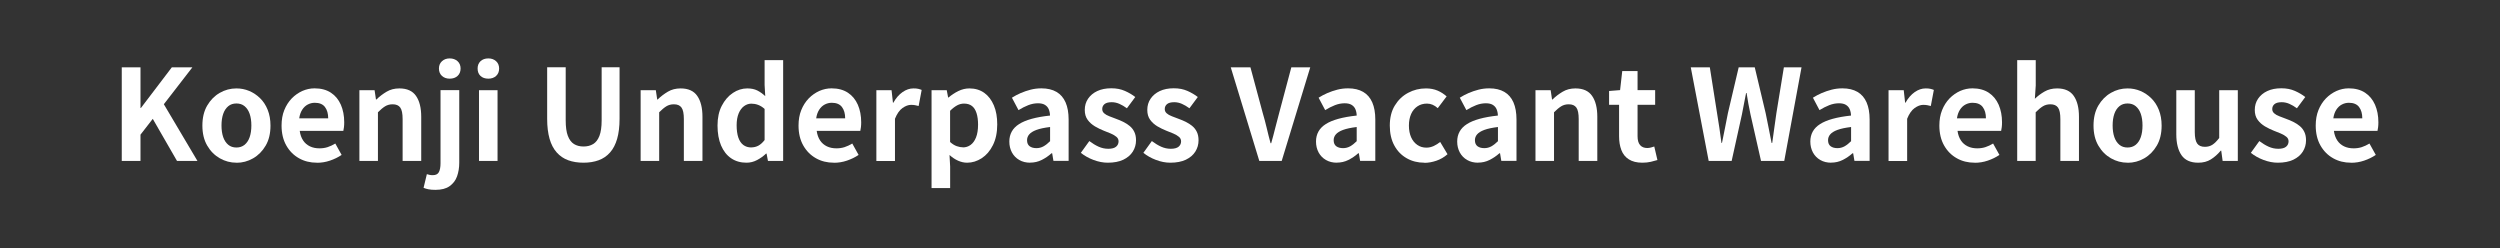
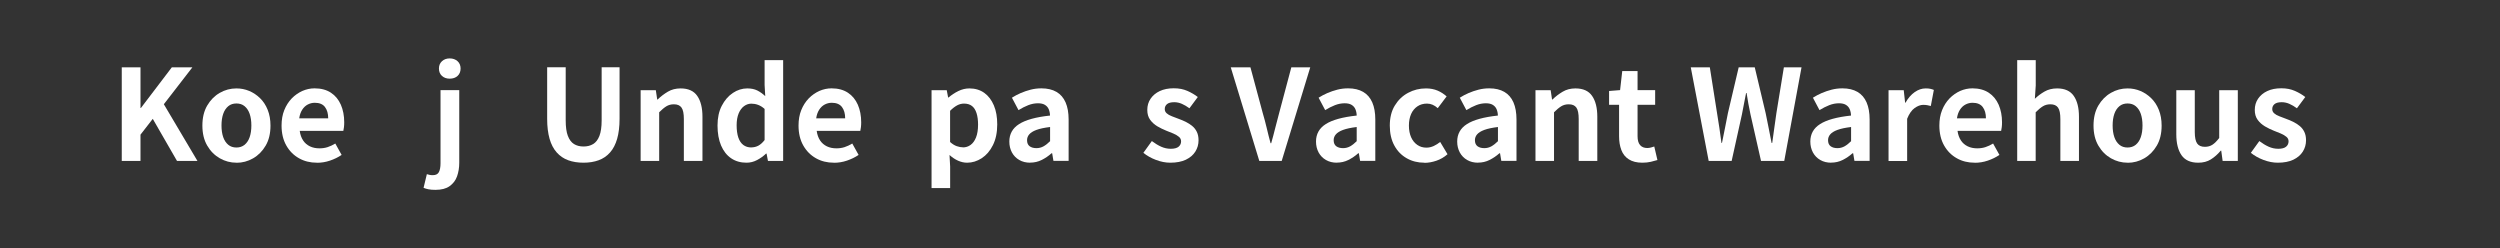
<svg xmlns="http://www.w3.org/2000/svg" id="_レイヤー_1" data-name="レイヤー 1" width="395.04" height="39.24" viewBox="0 0 395.04 39.24">
  <rect x="0" y="0" width="395.04" height="39.24" fill="#333333" stroke="none" />
  <defs>
    <style>
      .cls-1 {
        fill: none;
      }

      .cls-2 {
        fill: #fff;
      }
    </style>
  </defs>
  <rect class="cls-1" width="395.04" height="39.24" />
  <g>
    <path class="cls-2" d="M19.24,25.43v-14.79h2.96v6.43h.06l4.89-6.43h3.25l-4.51,5.83,5.31,8.96h-3.23l-3.83-6.65-1.94,2.5v4.15h-2.96Z" />
    <path class="cls-2" d="M37.36,25.71c-.93,0-1.81-.23-2.63-.7-.82-.47-1.48-1.13-1.99-2.01-.51-.87-.76-1.93-.76-3.16s.25-2.29.76-3.16,1.17-1.54,1.99-2.01c.82-.47,1.69-.7,2.63-.7.71,0,1.38.13,2.02.4.64.27,1.21.65,1.72,1.15s.91,1.11,1.2,1.84.44,1.55.44,2.49c0,1.24-.25,2.29-.76,3.16-.51.87-1.17,1.54-1.99,2.01-.82.47-1.69.7-2.62.7ZM37.36,23.31c.5,0,.93-.14,1.29-.43.35-.29.62-.69.8-1.21.18-.52.27-1.13.27-1.84s-.09-1.32-.27-1.84c-.18-.52-.45-.92-.8-1.21s-.78-.43-1.29-.43-.94.14-1.29.43-.62.69-.8,1.21c-.18.52-.27,1.13-.27,1.84s.09,1.32.27,1.84c.18.52.45.92.8,1.21.35.29.78.43,1.29.43Z" />
    <path class="cls-2" d="M50.06,25.71c-1.04,0-1.98-.23-2.81-.7-.84-.47-1.51-1.14-2.01-2.02s-.75-1.93-.75-3.15c0-.9.14-1.72.43-2.44s.68-1.33,1.18-1.85c.5-.51,1.06-.9,1.68-1.18.62-.27,1.26-.41,1.93-.41,1.02,0,1.88.23,2.58.69s1.21,1.09,1.57,1.9c.35.81.53,1.73.53,2.77,0,.27-.01.52-.04.77-.03.25-.06.44-.1.59h-6.89c.08.6.26,1.1.54,1.52s.64.72,1.08.93c.44.21.94.31,1.5.31.45,0,.88-.06,1.28-.19s.81-.32,1.22-.57l1,1.8c-.55.37-1.16.67-1.84.9-.68.23-1.36.34-2.06.34ZM47.29,18.7h4.57c0-.75-.17-1.34-.51-1.79-.34-.45-.88-.67-1.61-.67-.39,0-.75.09-1.1.27-.35.18-.64.45-.88.82s-.4.82-.48,1.37Z" />
-     <path class="cls-2" d="M56.79,25.43v-11.18h2.4l.22,1.48h.06c.49-.48,1.03-.89,1.62-1.24s1.26-.52,2.02-.52c1.21,0,2.09.4,2.63,1.19.55.79.82,1.89.82,3.3v6.97h-2.94v-6.61c0-.87-.12-1.47-.37-1.82-.25-.35-.65-.52-1.21-.52-.45,0-.85.11-1.19.32-.34.21-.72.53-1.13.94v7.69h-2.93Z" />
    <path class="cls-2" d="M68.81,30c-.44,0-.81-.03-1.11-.09s-.56-.14-.77-.23l.52-2.16c.15.05.3.09.46.12.16.03.32.04.48.04.47,0,.79-.16.96-.48.17-.32.26-.79.26-1.42v-11.54h2.96v11.46c0,.8-.12,1.52-.35,2.17-.23.65-.63,1.16-1.18,1.55-.55.39-1.29.58-2.23.58ZM71.06,12.43c-.49,0-.9-.14-1.22-.43-.32-.29-.48-.68-.48-1.17s.16-.86.48-1.16c.32-.29.72-.44,1.22-.44s.92.15,1.24.44c.32.29.48.68.48,1.16s-.16.88-.48,1.17c-.32.29-.73.43-1.24.43Z" />
-     <path class="cls-2" d="M77.17,12.43c-.52,0-.93-.14-1.24-.43-.31-.29-.46-.68-.46-1.17s.15-.86.46-1.16c.31-.29.72-.44,1.24-.44.49,0,.9.15,1.22.44.32.29.48.68.48,1.16s-.16.88-.48,1.17c-.32.29-.73.43-1.22.43ZM75.69,25.43v-11.18h2.93v11.18h-2.93Z" />
    <path class="cls-2" d="M92.22,25.71c-.92,0-1.73-.13-2.44-.39-.71-.26-1.31-.67-1.81-1.23-.5-.56-.88-1.28-1.13-2.16s-.38-1.93-.38-3.15v-8.15h2.93v8.4c0,1.02.11,1.84.34,2.44.23.6.55,1.03.97,1.29.42.26.92.39,1.51.39s1.09-.13,1.52-.39c.43-.26.76-.69.99-1.29.23-.6.35-1.41.35-2.44v-8.4h2.83v8.15c0,1.22-.13,2.28-.38,3.15s-.62,1.6-1.12,2.16c-.49.56-1.09.97-1.8,1.23-.71.26-1.5.39-2.4.39Z" />
    <path class="cls-2" d="M101.23,25.43v-11.18h2.4l.22,1.48h.06c.49-.48,1.03-.89,1.62-1.24s1.26-.52,2.02-.52c1.21,0,2.09.4,2.63,1.19.55.79.82,1.89.82,3.3v6.97h-2.94v-6.61c0-.87-.12-1.47-.37-1.82-.25-.35-.65-.52-1.21-.52-.45,0-.85.11-1.19.32-.34.21-.72.53-1.13.94v7.69h-2.93Z" />
    <path class="cls-2" d="M117.96,25.71c-.93,0-1.74-.23-2.43-.7-.69-.47-1.21-1.14-1.59-2.02-.37-.88-.56-1.93-.56-3.15s.22-2.25.67-3.12c.45-.87,1.03-1.55,1.75-2.03.72-.48,1.48-.72,2.28-.72.62,0,1.15.11,1.59.33s.85.52,1.25.89l-.1-1.76v-3.93h2.93v15.93h-2.4l-.22-1.16h-.08c-.41.4-.89.74-1.42,1.02-.53.28-1.09.42-1.68.42ZM118.72,23.29c.4,0,.77-.09,1.11-.27.34-.18.67-.48.99-.89v-4.91c-.33-.31-.68-.52-1.03-.65-.35-.13-.71-.19-1.07-.19-.41,0-.79.13-1.15.39-.35.26-.64.64-.85,1.15s-.32,1.13-.32,1.88.09,1.42.27,1.94.44.91.79,1.17c.35.26.77.39,1.26.39Z" />
    <path class="cls-2" d="M131.75,25.71c-1.04,0-1.98-.23-2.81-.7-.84-.47-1.51-1.14-2.01-2.02s-.75-1.93-.75-3.15c0-.9.14-1.72.43-2.44s.68-1.33,1.18-1.85c.5-.51,1.06-.9,1.68-1.18.62-.27,1.26-.41,1.93-.41,1.02,0,1.88.23,2.58.69s1.21,1.09,1.57,1.9c.35.81.53,1.73.53,2.77,0,.27-.01.52-.04.77-.03.25-.06.44-.1.59h-6.89c.08.6.26,1.1.54,1.52s.64.72,1.08.93c.44.21.94.31,1.5.31.45,0,.88-.06,1.28-.19s.81-.32,1.22-.57l1,1.8c-.55.37-1.16.67-1.84.9-.68.23-1.36.34-2.06.34ZM128.98,18.7h4.57c0-.75-.17-1.34-.51-1.79-.34-.45-.88-.67-1.61-.67-.39,0-.75.09-1.1.27-.35.18-.64.45-.88.82s-.4.82-.48,1.37Z" />
-     <path class="cls-2" d="M138.48,25.43v-11.18h2.4l.22,1.98h.06c.41-.73.9-1.29,1.46-1.68.56-.39,1.13-.58,1.72-.58.32,0,.58.02.77.07.19.05.37.1.53.17l-.48,2.54c-.21-.05-.4-.1-.57-.13-.17-.03-.38-.05-.63-.05-.43,0-.88.17-1.35.5-.47.33-.87.9-1.19,1.7v6.67h-2.93Z" />
    <path class="cls-2" d="M147.2,29.72v-15.47h2.4l.22,1.16h.06c.47-.4.98-.74,1.55-1.02.57-.28,1.15-.42,1.75-.42.92,0,1.7.24,2.36.71.65.47,1.15,1.13,1.51,1.98s.53,1.85.53,3c0,1.28-.23,2.37-.68,3.27-.45.91-1.04,1.59-1.77,2.07-.73.47-1.49.71-2.31.71-.48,0-.96-.11-1.43-.32-.47-.21-.92-.51-1.35-.9l.1,1.82v3.41h-2.93ZM152.17,23.29c.44,0,.84-.13,1.2-.39.36-.26.65-.66.86-1.19.21-.53.32-1.2.32-2.02,0-.71-.08-1.31-.24-1.81-.16-.5-.4-.88-.72-1.13s-.74-.38-1.26-.38c-.37,0-.74.09-1.09.28-.35.19-.72.47-1.11.86v4.93c.36.32.71.54,1.06.66.35.12.67.18.98.18Z" />
    <path class="cls-2" d="M162.79,25.71c-.65,0-1.23-.14-1.73-.43-.5-.29-.88-.68-1.16-1.19-.27-.51-.41-1.08-.41-1.72,0-1.18.51-2.11,1.54-2.76,1.02-.66,2.66-1.11,4.89-1.35-.01-.37-.08-.7-.2-.99-.12-.29-.32-.52-.59-.69-.27-.17-.64-.26-1.11-.26-.52,0-1.03.1-1.54.3-.51.2-1.02.46-1.54.78l-1.04-1.96c.44-.28.91-.53,1.4-.74.49-.21,1.01-.39,1.56-.53s1.11-.21,1.7-.21c.95,0,1.74.19,2.38.56.64.37,1.12.93,1.44,1.66s.48,1.64.48,2.71v6.53h-2.4l-.2-1.2h-.1c-.48.43-1,.78-1.56,1.06-.56.28-1.17.42-1.82.42ZM163.77,23.41c.41,0,.79-.1,1.13-.29.34-.19.68-.46,1.03-.81v-2.24c-.91.11-1.62.26-2.16.46s-.91.44-1.14.71c-.23.27-.34.58-.34.91,0,.44.14.76.41.96.27.2.63.3,1.07.3Z" />
-     <path class="cls-2" d="M175.05,25.71c-.75,0-1.5-.15-2.27-.44-.77-.29-1.43-.67-1.99-1.12l1.34-1.86c.49.37.98.67,1.47.89.49.22.99.33,1.53.33s.97-.11,1.23-.33c.26-.22.39-.5.39-.85,0-.28-.11-.52-.34-.71-.23-.19-.52-.37-.88-.52-.36-.15-.73-.3-1.12-.45-.47-.19-.93-.41-1.39-.68-.46-.27-.84-.61-1.15-1.03-.31-.42-.46-.94-.46-1.57,0-.67.17-1.25.52-1.77.35-.51.83-.92,1.45-1.21.62-.29,1.35-.44,2.21-.44s1.53.14,2.17.42c.63.28,1.17.6,1.63.96l-1.32,1.78c-.4-.29-.8-.53-1.19-.7s-.79-.26-1.21-.26c-.52,0-.9.1-1.14.3-.24.2-.36.46-.36.78,0,.27.1.49.3.67.2.18.47.34.82.47.35.13.71.27,1.1.42.37.13.74.29,1.11.47s.7.4,1.01.65c.31.25.55.56.73.93s.27.81.27,1.33c0,.65-.17,1.25-.51,1.79-.34.54-.84.96-1.5,1.28-.66.31-1.47.47-2.45.47Z" />
    <path class="cls-2" d="M184.93,25.71c-.75,0-1.5-.15-2.27-.44-.77-.29-1.43-.67-1.99-1.12l1.34-1.86c.49.37.98.67,1.47.89.49.22.99.33,1.53.33s.97-.11,1.23-.33c.26-.22.39-.5.39-.85,0-.28-.11-.52-.34-.71-.23-.19-.52-.37-.88-.52-.36-.15-.73-.3-1.12-.45-.47-.19-.93-.41-1.39-.68-.46-.27-.84-.61-1.15-1.03-.31-.42-.46-.94-.46-1.57,0-.67.17-1.25.52-1.77.35-.51.83-.92,1.45-1.21.62-.29,1.35-.44,2.21-.44s1.53.14,2.17.42c.63.28,1.17.6,1.63.96l-1.32,1.78c-.4-.29-.8-.53-1.19-.7s-.79-.26-1.21-.26c-.52,0-.9.1-1.14.3-.24.2-.36.46-.36.78,0,.27.1.49.3.67.2.18.47.34.82.47.35.13.71.27,1.1.42.37.13.74.29,1.11.47s.7.4,1.01.65c.31.25.55.56.73.93s.27.81.27,1.33c0,.65-.17,1.25-.51,1.79-.34.54-.84.96-1.5,1.28-.66.31-1.47.47-2.45.47Z" />
    <path class="cls-2" d="M198.99,25.43l-4.51-14.79h3.11l1.94,7.21c.24.81.45,1.6.63,2.37.18.77.38,1.57.61,2.41h.1c.24-.84.45-1.64.64-2.41.19-.77.39-1.55.62-2.37l1.92-7.21h2.99l-4.51,14.79h-3.53Z" />
    <path class="cls-2" d="M211.25,25.71c-.65,0-1.23-.14-1.73-.43-.5-.29-.88-.68-1.16-1.19-.27-.51-.41-1.08-.41-1.72,0-1.18.51-2.11,1.54-2.76,1.02-.66,2.66-1.11,4.89-1.35-.01-.37-.08-.7-.2-.99-.12-.29-.32-.52-.59-.69-.27-.17-.64-.26-1.11-.26-.52,0-1.03.1-1.54.3-.51.2-1.02.46-1.54.78l-1.04-1.96c.44-.28.91-.53,1.4-.74.49-.21,1.01-.39,1.56-.53s1.11-.21,1.7-.21c.95,0,1.74.19,2.38.56.64.37,1.12.93,1.44,1.66s.48,1.64.48,2.71v6.53h-2.4l-.2-1.2h-.1c-.48.43-1,.78-1.56,1.06-.56.28-1.17.42-1.82.42ZM212.22,23.41c.41,0,.79-.1,1.13-.29.34-.19.68-.46,1.03-.81v-2.24c-.91.11-1.62.26-2.16.46s-.91.44-1.14.71c-.23.27-.34.58-.34.91,0,.44.14.76.41.96.27.2.63.3,1.07.3Z" />
    <path class="cls-2" d="M225.06,25.71c-1.02,0-1.95-.23-2.77-.7-.83-.47-1.48-1.13-1.96-2.01-.48-.87-.72-1.93-.72-3.16s.26-2.29.79-3.16c.53-.87,1.22-1.54,2.1-2.01.87-.47,1.81-.7,2.83-.7.69,0,1.3.12,1.84.35s1,.54,1.42.91l-1.4,1.86c-.27-.24-.54-.42-.82-.54s-.57-.18-.88-.18c-.57,0-1.08.14-1.51.43s-.77.69-1,1.21c-.23.52-.35,1.13-.35,1.84s.12,1.32.35,1.84c.23.52.56.92.98,1.21.42.29.89.43,1.43.43.4,0,.79-.09,1.16-.26s.71-.39,1.02-.64l1.16,1.94c-.53.47-1.12.81-1.77,1.03s-1.27.33-1.89.33Z" />
    <path class="cls-2" d="M233.56,25.71c-.65,0-1.23-.14-1.73-.43-.5-.29-.88-.68-1.16-1.19-.27-.51-.41-1.08-.41-1.72,0-1.18.51-2.11,1.54-2.76,1.02-.66,2.66-1.11,4.89-1.35-.01-.37-.08-.7-.2-.99-.12-.29-.32-.52-.59-.69-.27-.17-.64-.26-1.11-.26-.52,0-1.03.1-1.54.3-.51.2-1.02.46-1.54.78l-1.04-1.96c.44-.28.91-.53,1.4-.74.49-.21,1.01-.39,1.56-.53s1.11-.21,1.7-.21c.95,0,1.74.19,2.38.56.64.37,1.12.93,1.44,1.66s.48,1.64.48,2.71v6.53h-2.4l-.2-1.2h-.1c-.48.43-1,.78-1.56,1.06-.56.28-1.17.42-1.82.42ZM234.54,23.41c.41,0,.79-.1,1.13-.29.34-.19.68-.46,1.03-.81v-2.24c-.91.11-1.62.26-2.16.46s-.91.44-1.14.71c-.23.27-.34.58-.34.91,0,.44.14.76.41.96.27.2.63.3,1.07.3Z" />
    <path class="cls-2" d="M242.63,25.43v-11.18h2.4l.22,1.48h.06c.49-.48,1.03-.89,1.62-1.24s1.26-.52,2.02-.52c1.21,0,2.09.4,2.63,1.19.55.79.82,1.89.82,3.3v6.97h-2.94v-6.61c0-.87-.12-1.47-.37-1.82-.25-.35-.65-.52-1.21-.52-.45,0-.85.11-1.19.32-.34.21-.72.53-1.13.94v7.69h-2.93Z" />
    <path class="cls-2" d="M259.52,25.71c-.88,0-1.59-.18-2.14-.53s-.94-.84-1.18-1.47c-.24-.63-.36-1.35-.36-2.18v-4.97h-1.58v-2.18l1.74-.14.34-3.01h2.42v3.01h2.78v2.32h-2.78v4.95c0,.64.13,1.11.4,1.42.27.31.65.46,1.14.46.19,0,.38-.03.58-.08.2-.05.37-.11.52-.16l.5,2.14c-.31.09-.66.19-1.05.28s-.83.14-1.33.14Z" />
    <path class="cls-2" d="M270,25.43l-2.83-14.79h3.01l1.14,7.23c.13.77.26,1.55.37,2.34.11.79.22,1.58.33,2.38h.08c.16-.8.32-1.59.48-2.38.16-.79.31-1.56.46-2.34l1.7-7.23h2.54l1.72,7.23c.16.76.32,1.53.47,2.33.15.79.31,1.59.47,2.39h.1c.11-.8.22-1.59.33-2.38.11-.79.22-1.56.33-2.34l1.18-7.23h2.79l-2.73,14.79h-3.67l-1.66-7.33c-.12-.57-.23-1.14-.34-1.71-.11-.57-.2-1.13-.28-1.69h-.08c-.11.56-.22,1.12-.33,1.69-.11.57-.22,1.13-.33,1.71l-1.62,7.33h-3.61Z" />
    <path class="cls-2" d="M289.36,25.71c-.65,0-1.23-.14-1.73-.43-.5-.29-.88-.68-1.16-1.19-.27-.51-.41-1.08-.41-1.72,0-1.18.51-2.11,1.54-2.76,1.02-.66,2.66-1.11,4.89-1.35-.01-.37-.08-.7-.2-.99-.12-.29-.32-.52-.59-.69-.27-.17-.64-.26-1.11-.26-.52,0-1.03.1-1.54.3-.51.2-1.02.46-1.54.78l-1.04-1.96c.44-.28.91-.53,1.4-.74.49-.21,1.01-.39,1.56-.53s1.11-.21,1.7-.21c.95,0,1.74.19,2.38.56.64.37,1.12.93,1.44,1.66s.48,1.64.48,2.71v6.53h-2.4l-.2-1.2h-.1c-.48.43-1,.78-1.56,1.06-.56.28-1.17.42-1.82.42ZM290.34,23.41c.41,0,.79-.1,1.13-.29.34-.19.68-.46,1.03-.81v-2.24c-.91.11-1.62.26-2.16.46s-.91.44-1.14.71c-.23.27-.34.58-.34.91,0,.44.14.76.41.96.27.2.63.3,1.07.3Z" />
    <path class="cls-2" d="M298.42,25.43v-11.18h2.4l.22,1.98h.06c.41-.73.9-1.29,1.46-1.68.56-.39,1.13-.58,1.72-.58.32,0,.58.02.77.07.19.05.37.1.53.17l-.48,2.54c-.21-.05-.4-.1-.57-.13-.17-.03-.38-.05-.63-.05-.43,0-.88.17-1.35.5-.47.33-.87.9-1.19,1.7v6.67h-2.93Z" />
    <path class="cls-2" d="M312.02,25.71c-1.04,0-1.98-.23-2.81-.7-.84-.47-1.51-1.14-2.01-2.02s-.75-1.93-.75-3.15c0-.9.14-1.72.43-2.44s.68-1.33,1.18-1.85c.5-.51,1.06-.9,1.68-1.18.62-.27,1.26-.41,1.93-.41,1.02,0,1.88.23,2.58.69s1.21,1.09,1.57,1.9c.35.81.53,1.73.53,2.77,0,.27-.01.52-.04.77-.03.25-.06.44-.1.59h-6.89c.08.6.26,1.1.54,1.52s.64.72,1.08.93c.44.21.94.31,1.5.31.45,0,.88-.06,1.28-.19s.81-.32,1.22-.57l1,1.8c-.55.37-1.16.67-1.84.9-.68.23-1.36.34-2.06.34ZM309.24,18.7h4.57c0-.75-.17-1.34-.51-1.79-.34-.45-.88-.67-1.61-.67-.39,0-.75.09-1.1.27-.35.18-.64.45-.88.82s-.4.82-.48,1.37Z" />
    <path class="cls-2" d="M318.75,25.43v-15.93h2.93v4.01l-.14,2.1c.44-.43.95-.81,1.52-1.14.57-.33,1.24-.5,2-.5,1.21,0,2.09.4,2.63,1.19.55.79.82,1.89.82,3.3v6.97h-2.94v-6.61c0-.87-.12-1.47-.37-1.82-.25-.35-.65-.52-1.21-.52-.45,0-.85.11-1.19.32-.34.21-.72.53-1.13.94v7.69h-2.93Z" />
    <path class="cls-2" d="M336.19,25.71c-.93,0-1.81-.23-2.63-.7-.82-.47-1.48-1.13-1.99-2.01-.51-.87-.76-1.93-.76-3.16s.25-2.29.76-3.16,1.17-1.54,1.99-2.01c.82-.47,1.69-.7,2.63-.7.71,0,1.38.13,2.02.4.64.27,1.21.65,1.72,1.15s.91,1.11,1.2,1.84.44,1.55.44,2.49c0,1.24-.25,2.29-.76,3.16-.51.87-1.17,1.54-1.99,2.01-.82.47-1.69.7-2.62.7ZM336.19,23.31c.5,0,.93-.14,1.29-.43.35-.29.62-.69.8-1.21.18-.52.27-1.13.27-1.84s-.09-1.32-.27-1.84c-.18-.52-.45-.92-.8-1.21s-.78-.43-1.29-.43-.94.14-1.29.43-.62.69-.8,1.21c-.18.52-.27,1.13-.27,1.84s.09,1.32.27,1.84c.18.52.45.92.8,1.21.35.29.78.43,1.29.43Z" />
    <path class="cls-2" d="M347.35,25.71c-1.21,0-2.09-.4-2.64-1.19-.54-.79-.82-1.89-.82-3.3v-6.97h2.92v6.61c0,.87.13,1.47.38,1.82s.66.52,1.22.52c.45,0,.85-.11,1.19-.33.34-.22.7-.58,1.07-1.07v-7.55h2.94v11.18h-2.4l-.22-1.62h-.08c-.48.57-1,1.03-1.56,1.38-.56.35-1.22.52-2,.52Z" />
    <path class="cls-2" d="M359.93,25.71c-.75,0-1.5-.15-2.27-.44-.77-.29-1.43-.67-1.99-1.12l1.34-1.86c.49.37.98.67,1.47.89.49.22.99.33,1.53.33s.97-.11,1.23-.33c.26-.22.39-.5.39-.85,0-.28-.11-.52-.34-.71-.23-.19-.52-.37-.88-.52-.36-.15-.73-.3-1.12-.45-.47-.19-.93-.41-1.39-.68-.46-.27-.84-.61-1.15-1.03-.31-.42-.46-.94-.46-1.57,0-.67.17-1.25.52-1.77.35-.51.83-.92,1.45-1.21.62-.29,1.35-.44,2.21-.44s1.53.14,2.17.42c.63.28,1.17.6,1.63.96l-1.32,1.78c-.4-.29-.8-.53-1.19-.7s-.79-.26-1.21-.26c-.52,0-.9.1-1.14.3-.24.2-.36.46-.36.78,0,.27.1.49.3.67.2.18.47.34.82.47.35.13.71.27,1.1.42.37.13.74.29,1.11.47s.7.4,1.01.65c.31.25.55.56.73.93s.27.81.27,1.33c0,.65-.17,1.25-.51,1.79-.34.54-.84.96-1.5,1.28-.66.31-1.47.47-2.45.47Z" />
-     <path class="cls-2" d="M371.49,25.71c-1.04,0-1.98-.23-2.81-.7-.84-.47-1.51-1.14-2.01-2.02s-.75-1.93-.75-3.15c0-.9.14-1.72.43-2.44s.68-1.33,1.18-1.85c.5-.51,1.06-.9,1.68-1.18.62-.27,1.26-.41,1.93-.41,1.02,0,1.88.23,2.58.69s1.21,1.09,1.57,1.9c.35.81.53,1.73.53,2.77,0,.27-.01.52-.04.77-.03.25-.06.44-.1.59h-6.89c.08.6.26,1.1.54,1.52s.64.72,1.08.93c.44.21.94.31,1.5.31.45,0,.88-.06,1.28-.19s.81-.32,1.22-.57l1,1.8c-.55.37-1.16.67-1.84.9-.68.23-1.36.34-2.06.34ZM368.71,18.7h4.57c0-.75-.17-1.34-.51-1.79-.34-.45-.88-.67-1.61-.67-.39,0-.75.09-1.1.27-.35.18-.64.45-.88.82s-.4.82-.48,1.37Z" />
  </g>
</svg>